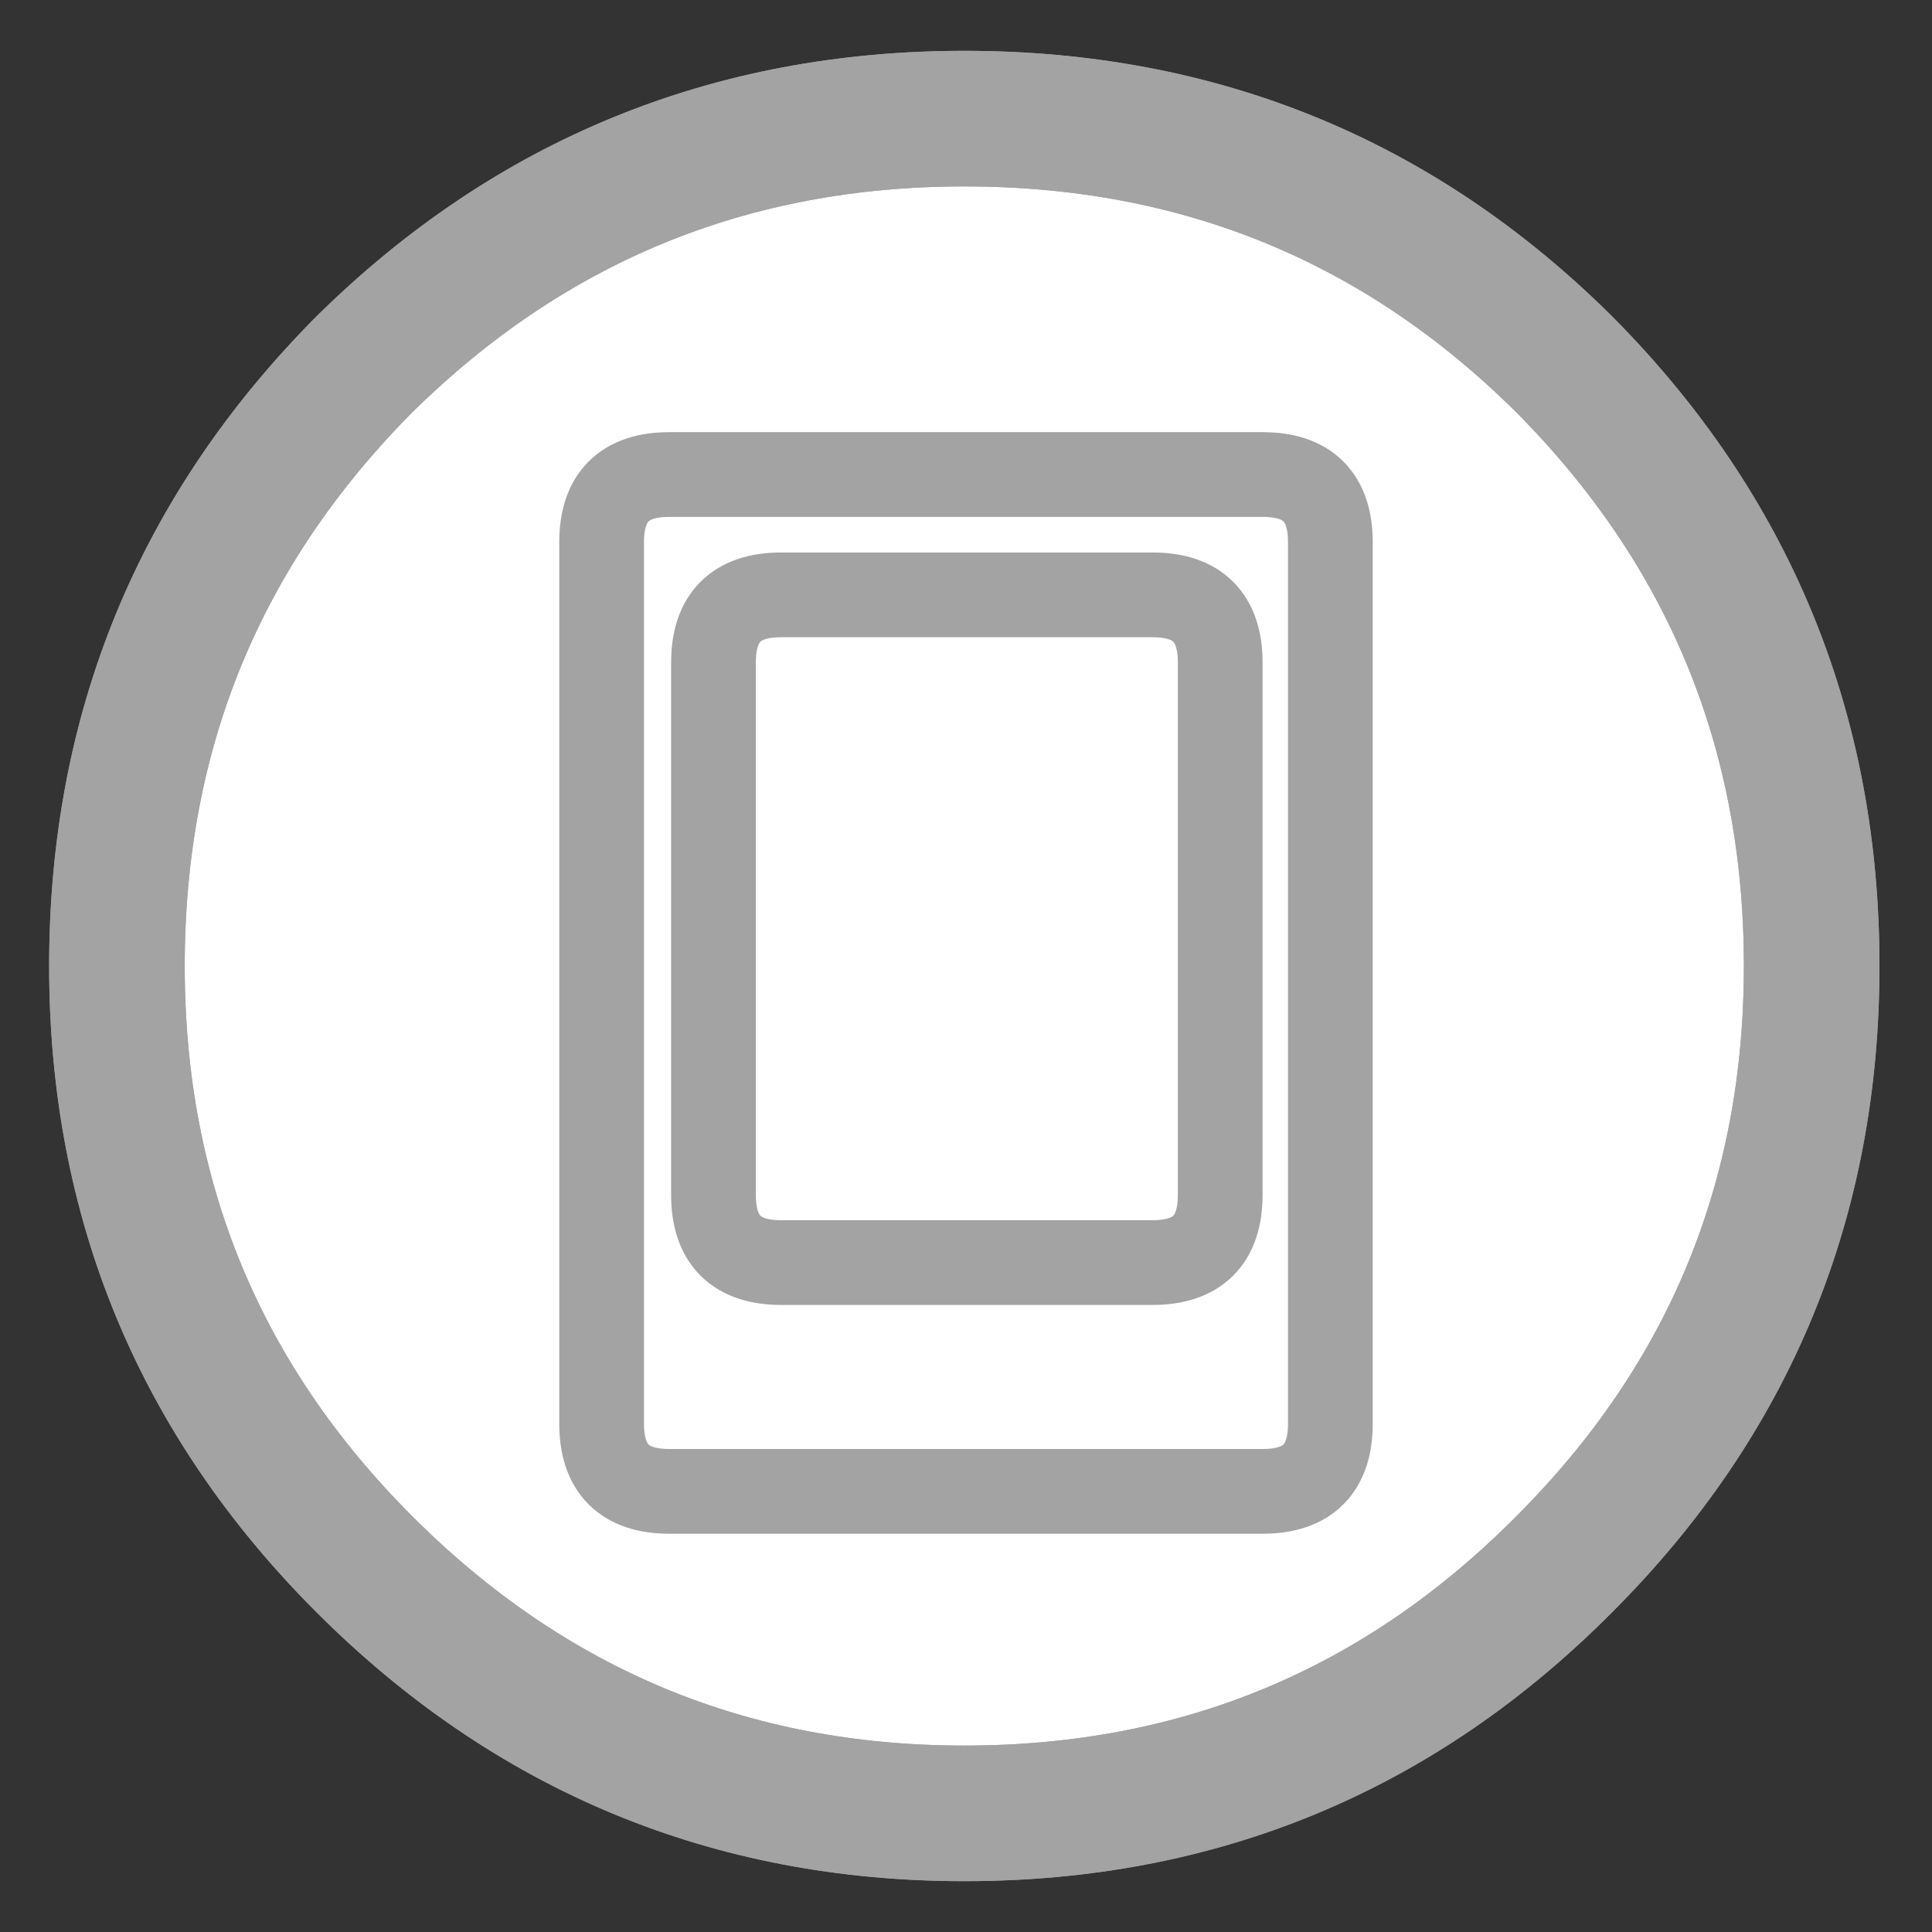
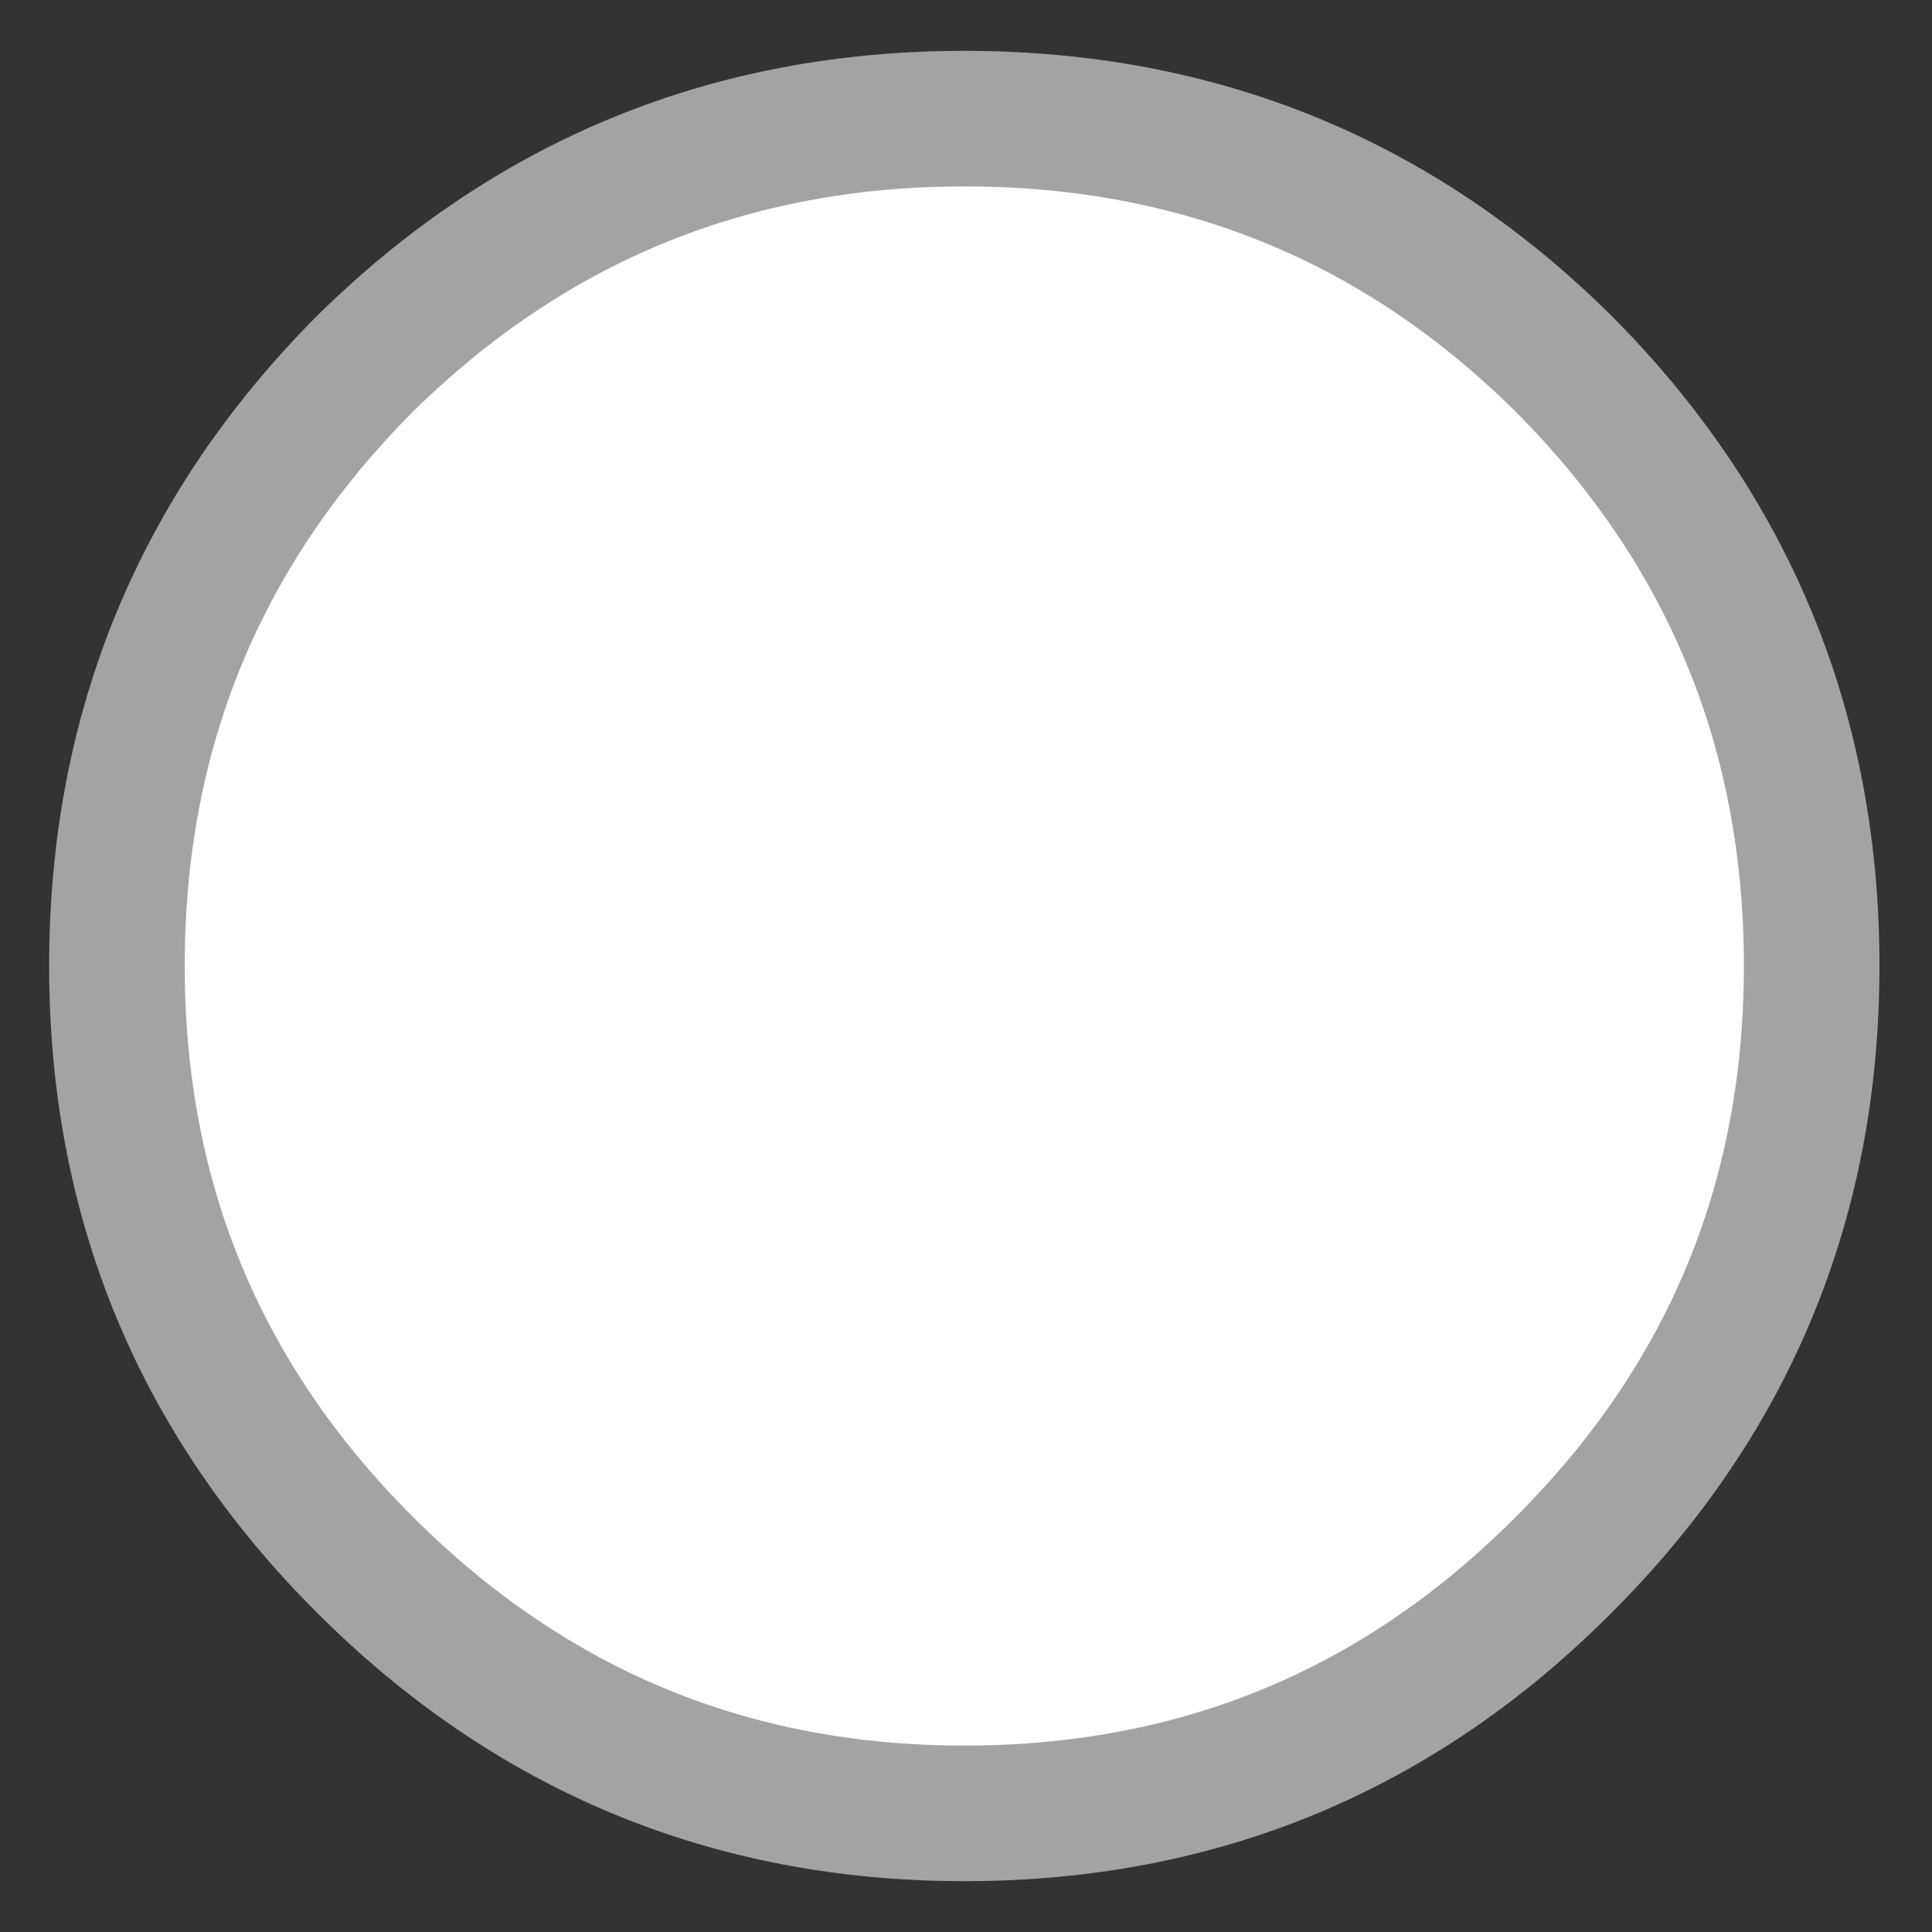
<svg xmlns="http://www.w3.org/2000/svg" xmlns:xlink="http://www.w3.org/1999/xlink" version="1.1" preserveAspectRatio="none" x="0px" y="0px" width="57px" height="57px" viewBox="0 0 57 57">
  <rect x="0" y="0" width="57" height="57" fill="#333333" stroke="none" />
  <defs>
    <g id="Layer1_0_FILL">
      <path fill="#FFFFFF" stroke="none" d=" M 53.45 28.5 Q 53.45 18.1 46.15 10.75 38.85 3.5 28.45 3.5 18.1 3.5 10.75 10.75 3.45 18.1 3.45 28.5 3.45 38.85 10.75 46.15 18.1 53.5 28.45 53.5 38.85 53.5 46.15 46.15 53.45 38.85 53.45 28.5 M 37.25 14 Q 39.25 14 39.25 16 L 39.25 42 Q 39.25 44 37.25 44 L 19.75 44 Q 17.75 44 17.75 42 L 17.75 16 Q 17.75 14 19.75 14 L 37.25 14 M 39.25 16 Q 39.25 14 37.25 14 L 19.75 14 Q 17.75 14 17.75 16 L 17.75 42 Q 17.75 44 19.75 44 L 37.25 44 Q 39.25 44 39.25 42 L 39.25 16 M 21.05 19.55 Q 21.05 17.55 23.05 17.55 L 34 17.55 Q 36 17.55 36 19.55 L 36 35.25 Q 36 37.25 34 37.25 L 23.05 37.25 Q 21.05 37.25 21.05 35.25 L 21.05 19.55 M 23.05 17.55 Q 21.05 17.55 21.05 19.55 L 21.05 35.25 Q 21.05 37.25 23.05 37.25 L 34 37.25 Q 36 37.25 36 35.25 L 36 19.55 Q 36 17.55 34 17.55 L 23.05 17.55 Z" />
    </g>
    <path id="Layer1_0_1_STROKES" stroke="#A3A3A3" stroke-width="4" stroke-linejoin="round" stroke-linecap="round" fill="none" d=" M 53.45 28.5 Q 53.45 38.85 46.15 46.15 38.85 53.5 28.45 53.5 18.1 53.5 10.75 46.15 3.45 38.85 3.45 28.5 3.45 18.1 10.75 10.75 18.1 3.5 28.45 3.5 38.85 3.5 46.15 10.75 53.45 18.1 53.45 28.5 Z" />
-     <path id="Layer1_0_2_STROKES" stroke="#A3A3A3" stroke-width="2.5" stroke-linejoin="round" stroke-linecap="round" fill="none" d=" M 23.05 17.55 L 34 17.55 Q 36 17.55 36 19.55 L 36 35.25 Q 36 37.25 34 37.25 L 23.05 37.25 Q 21.05 37.25 21.05 35.25 L 21.05 19.55 Q 21.05 17.55 23.05 17.55 Z M 19.75 14 L 37.25 14 Q 39.25 14 39.25 16 L 39.25 42 Q 39.25 44 37.25 44 L 19.75 44 Q 17.75 44 17.75 42 L 17.75 16 Q 17.75 14 19.75 14 Z" />
-     <path id="Layer0_0_1_STROKES" stroke="#A3A3A3" stroke-width="4" stroke-linejoin="round" stroke-linecap="round" fill="none" d=" M 53.45 28.5 Q 53.45 38.85 46.15 46.15 38.85 53.5 28.45 53.5 18.1 53.5 10.75 46.15 3.45 38.85 3.45 28.5 3.45 18.1 10.75 10.75 18.1 3.5 28.45 3.5 38.85 3.5 46.15 10.75 53.45 18.1 53.45 28.5 Z" />
  </defs>
  <g transform="matrix( 1, 0, 0, 1, 0,0) ">
    <use xlink:href="#Layer1_0_FILL" />
    <use xlink:href="#Layer1_0_1_STROKES" />
    <use xlink:href="#Layer1_0_2_STROKES" />
  </g>
  <g transform="matrix( 1, 0, 0, 1, 0,0) ">
    <use xlink:href="#Layer0_0_1_STROKES" />
  </g>
</svg>